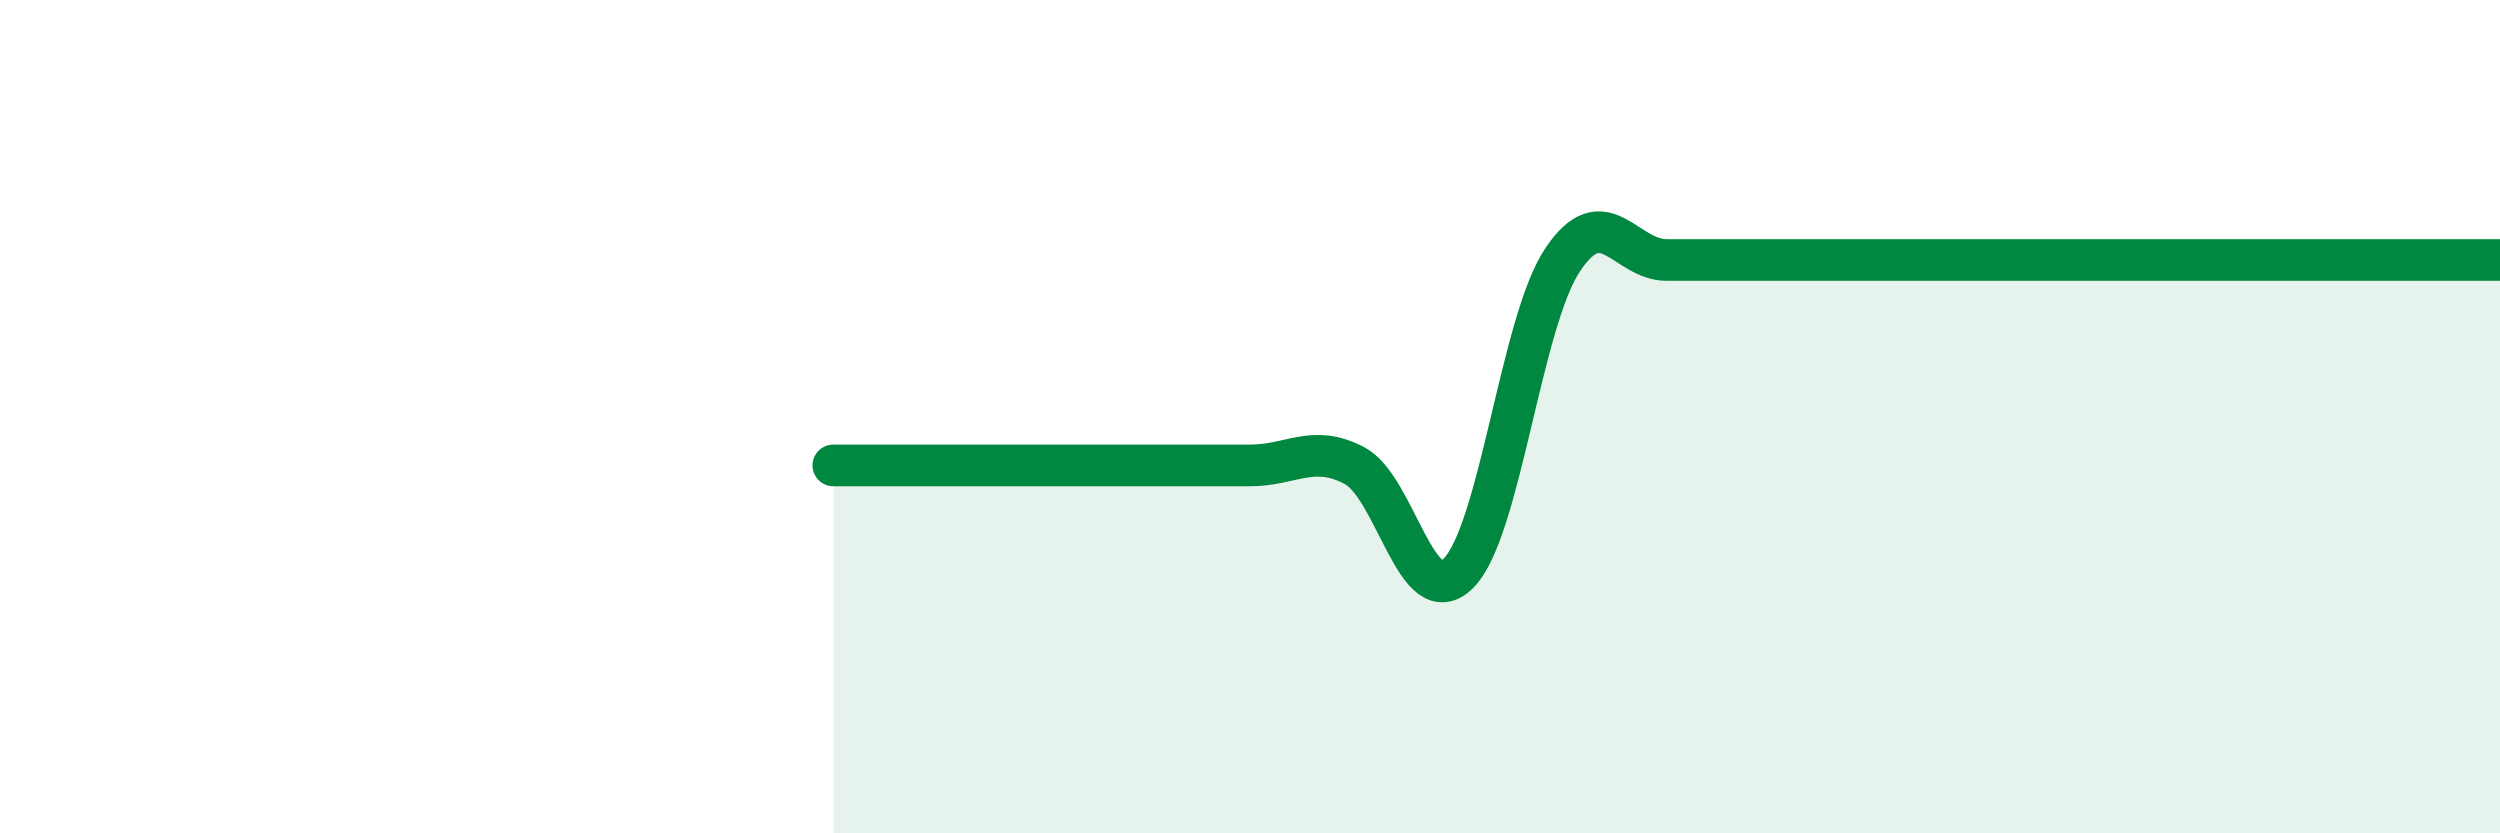
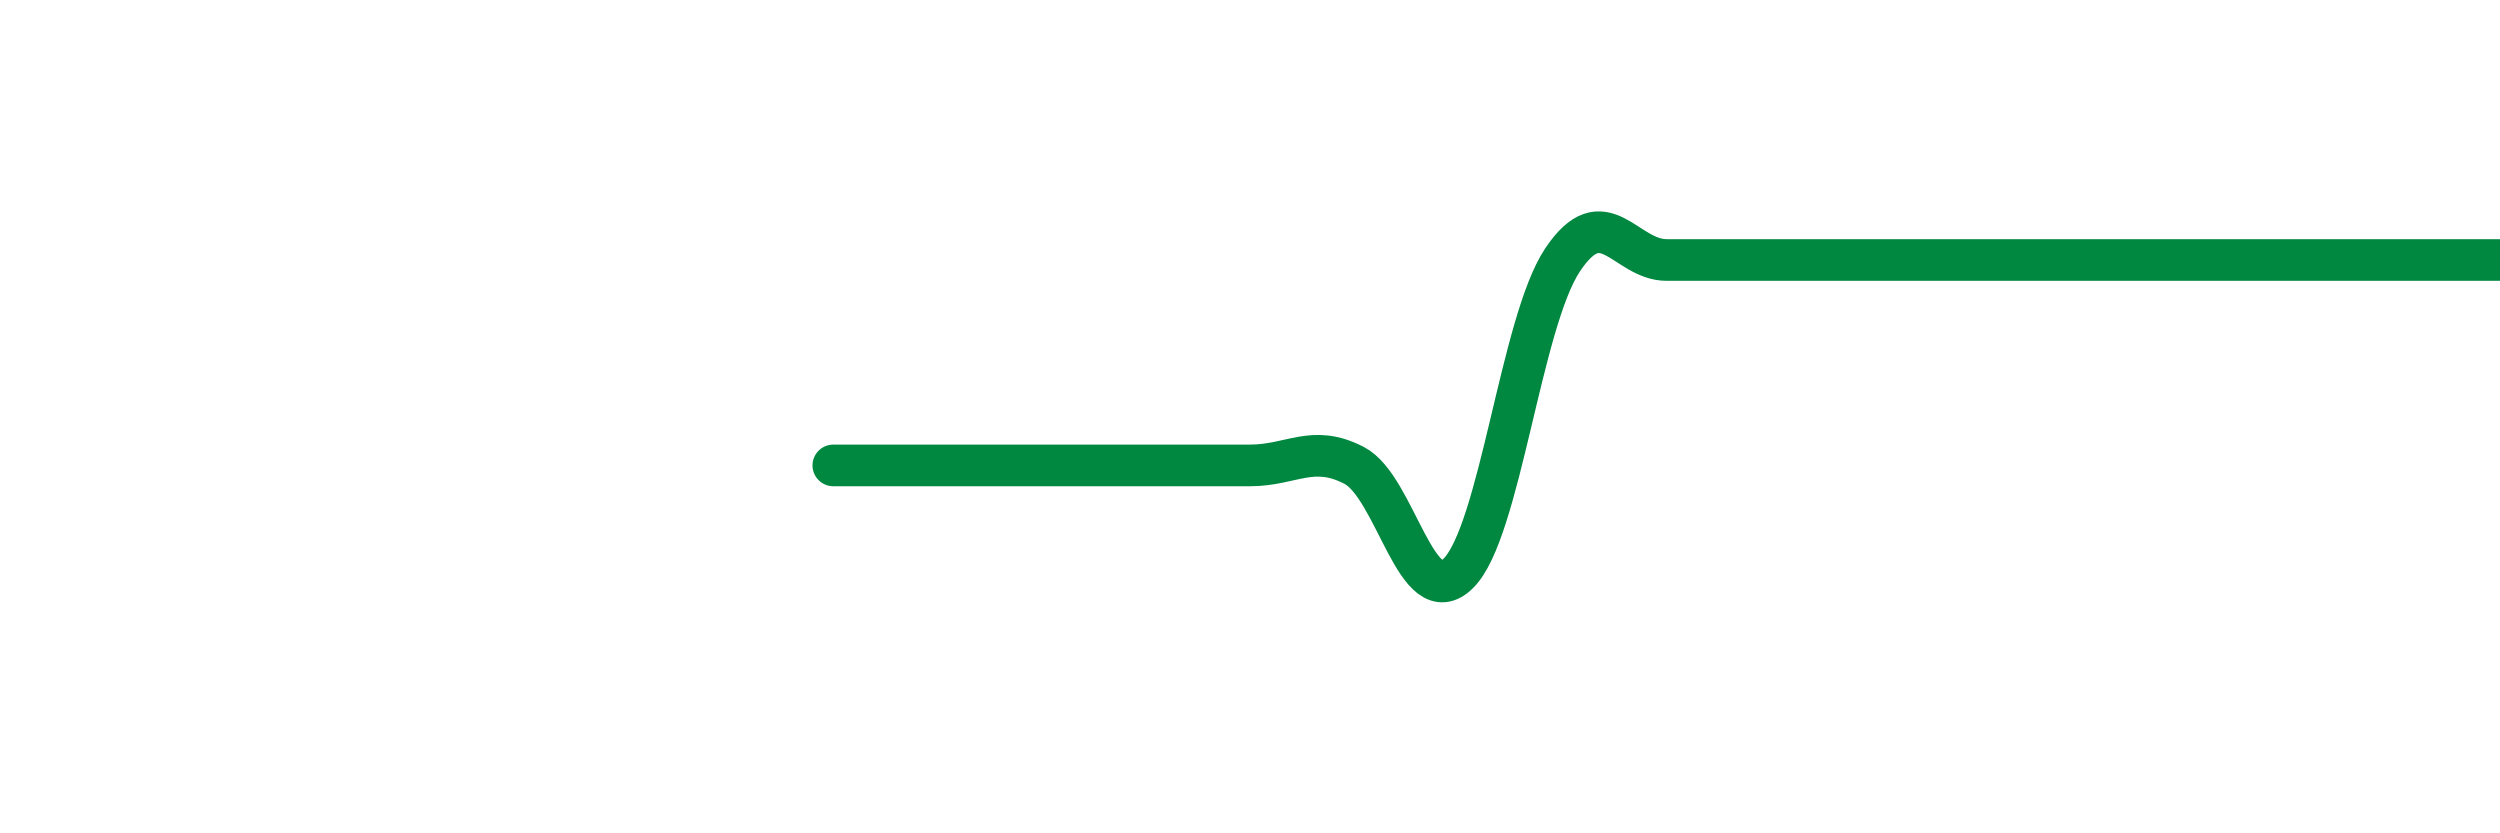
<svg xmlns="http://www.w3.org/2000/svg" width="60" height="20" viewBox="0 0 60 20">
-   <path d="M 20,11.17 C 20.5,11.17 21.5,11.17 22.5,11.17 C 23.5,11.17 24,11.17 25,11.17 C 26,11.17 26.5,11.17 27.5,11.17 C 28.5,11.17 29,11.17 30,11.17 C 31,11.17 31.5,10.65 32.5,11.17 C 33.5,11.69 34,14.75 35,13.76 C 36,12.77 36.5,7.74 37.5,6.24 C 38.5,4.74 39,6.24 40,6.24 C 41,6.24 41.5,6.24 42.5,6.24 C 43.5,6.24 44,6.24 45,6.24 C 46,6.24 46.5,6.24 47.5,6.24 C 48.5,6.24 49,6.24 50,6.24 C 51,6.24 51.5,6.24 52.5,6.24 C 53.5,6.24 53.5,6.24 55,6.24 C 56.5,6.24 59,6.24 60,6.24L60 20L20 20Z" fill="#008740" opacity="0.1" stroke-linecap="round" stroke-linejoin="round" />
  <path d="M 20,11.17 C 20.5,11.17 21.5,11.17 22.5,11.17 C 23.5,11.17 24,11.17 25,11.17 C 26,11.17 26.5,11.17 27.5,11.17 C 28.5,11.17 29,11.17 30,11.17 C 31,11.17 31.5,10.65 32.5,11.17 C 33.5,11.69 34,14.75 35,13.76 C 36,12.77 36.5,7.74 37.5,6.24 C 38.5,4.74 39,6.24 40,6.24 C 41,6.24 41.5,6.24 42.5,6.24 C 43.5,6.24 44,6.24 45,6.24 C 46,6.24 46.5,6.24 47.5,6.24 C 48.5,6.24 49,6.24 50,6.24 C 51,6.24 51.5,6.24 52.5,6.24 C 53.5,6.24 53.5,6.24 55,6.24 C 56.5,6.24 59,6.24 60,6.24" stroke="#008740" stroke-width="1" fill="none" stroke-linecap="round" stroke-linejoin="round" />
</svg>